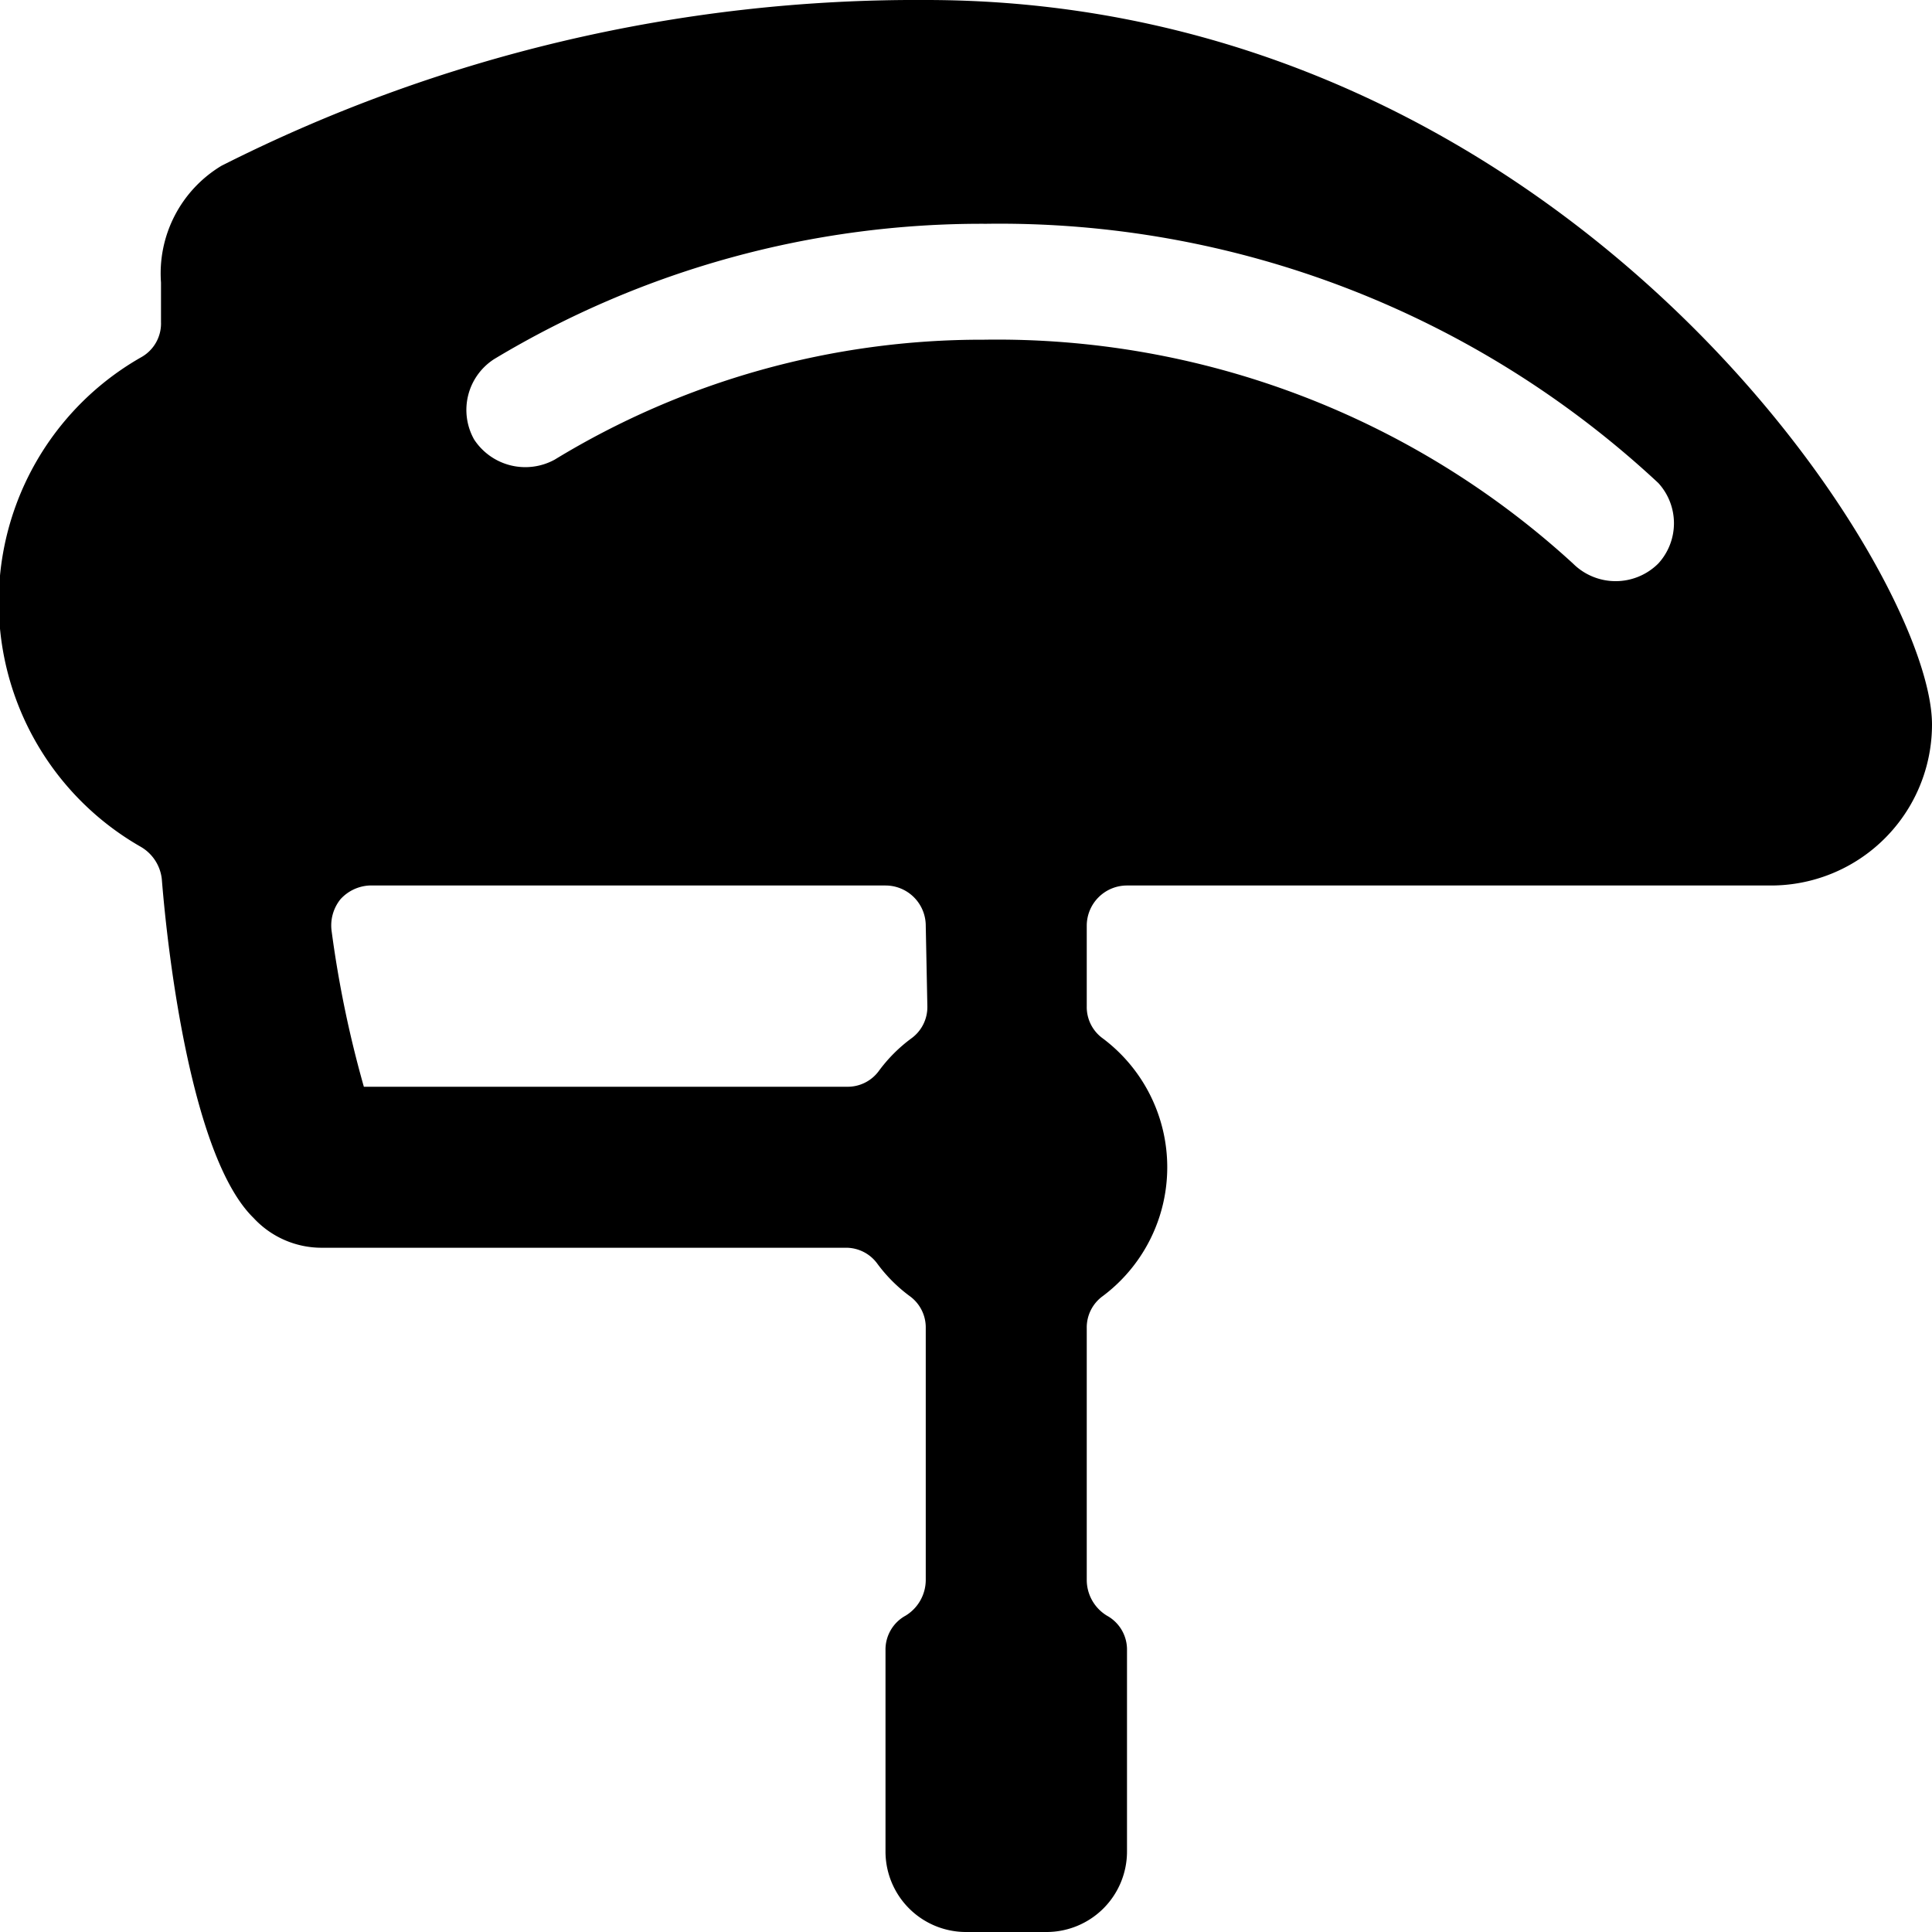
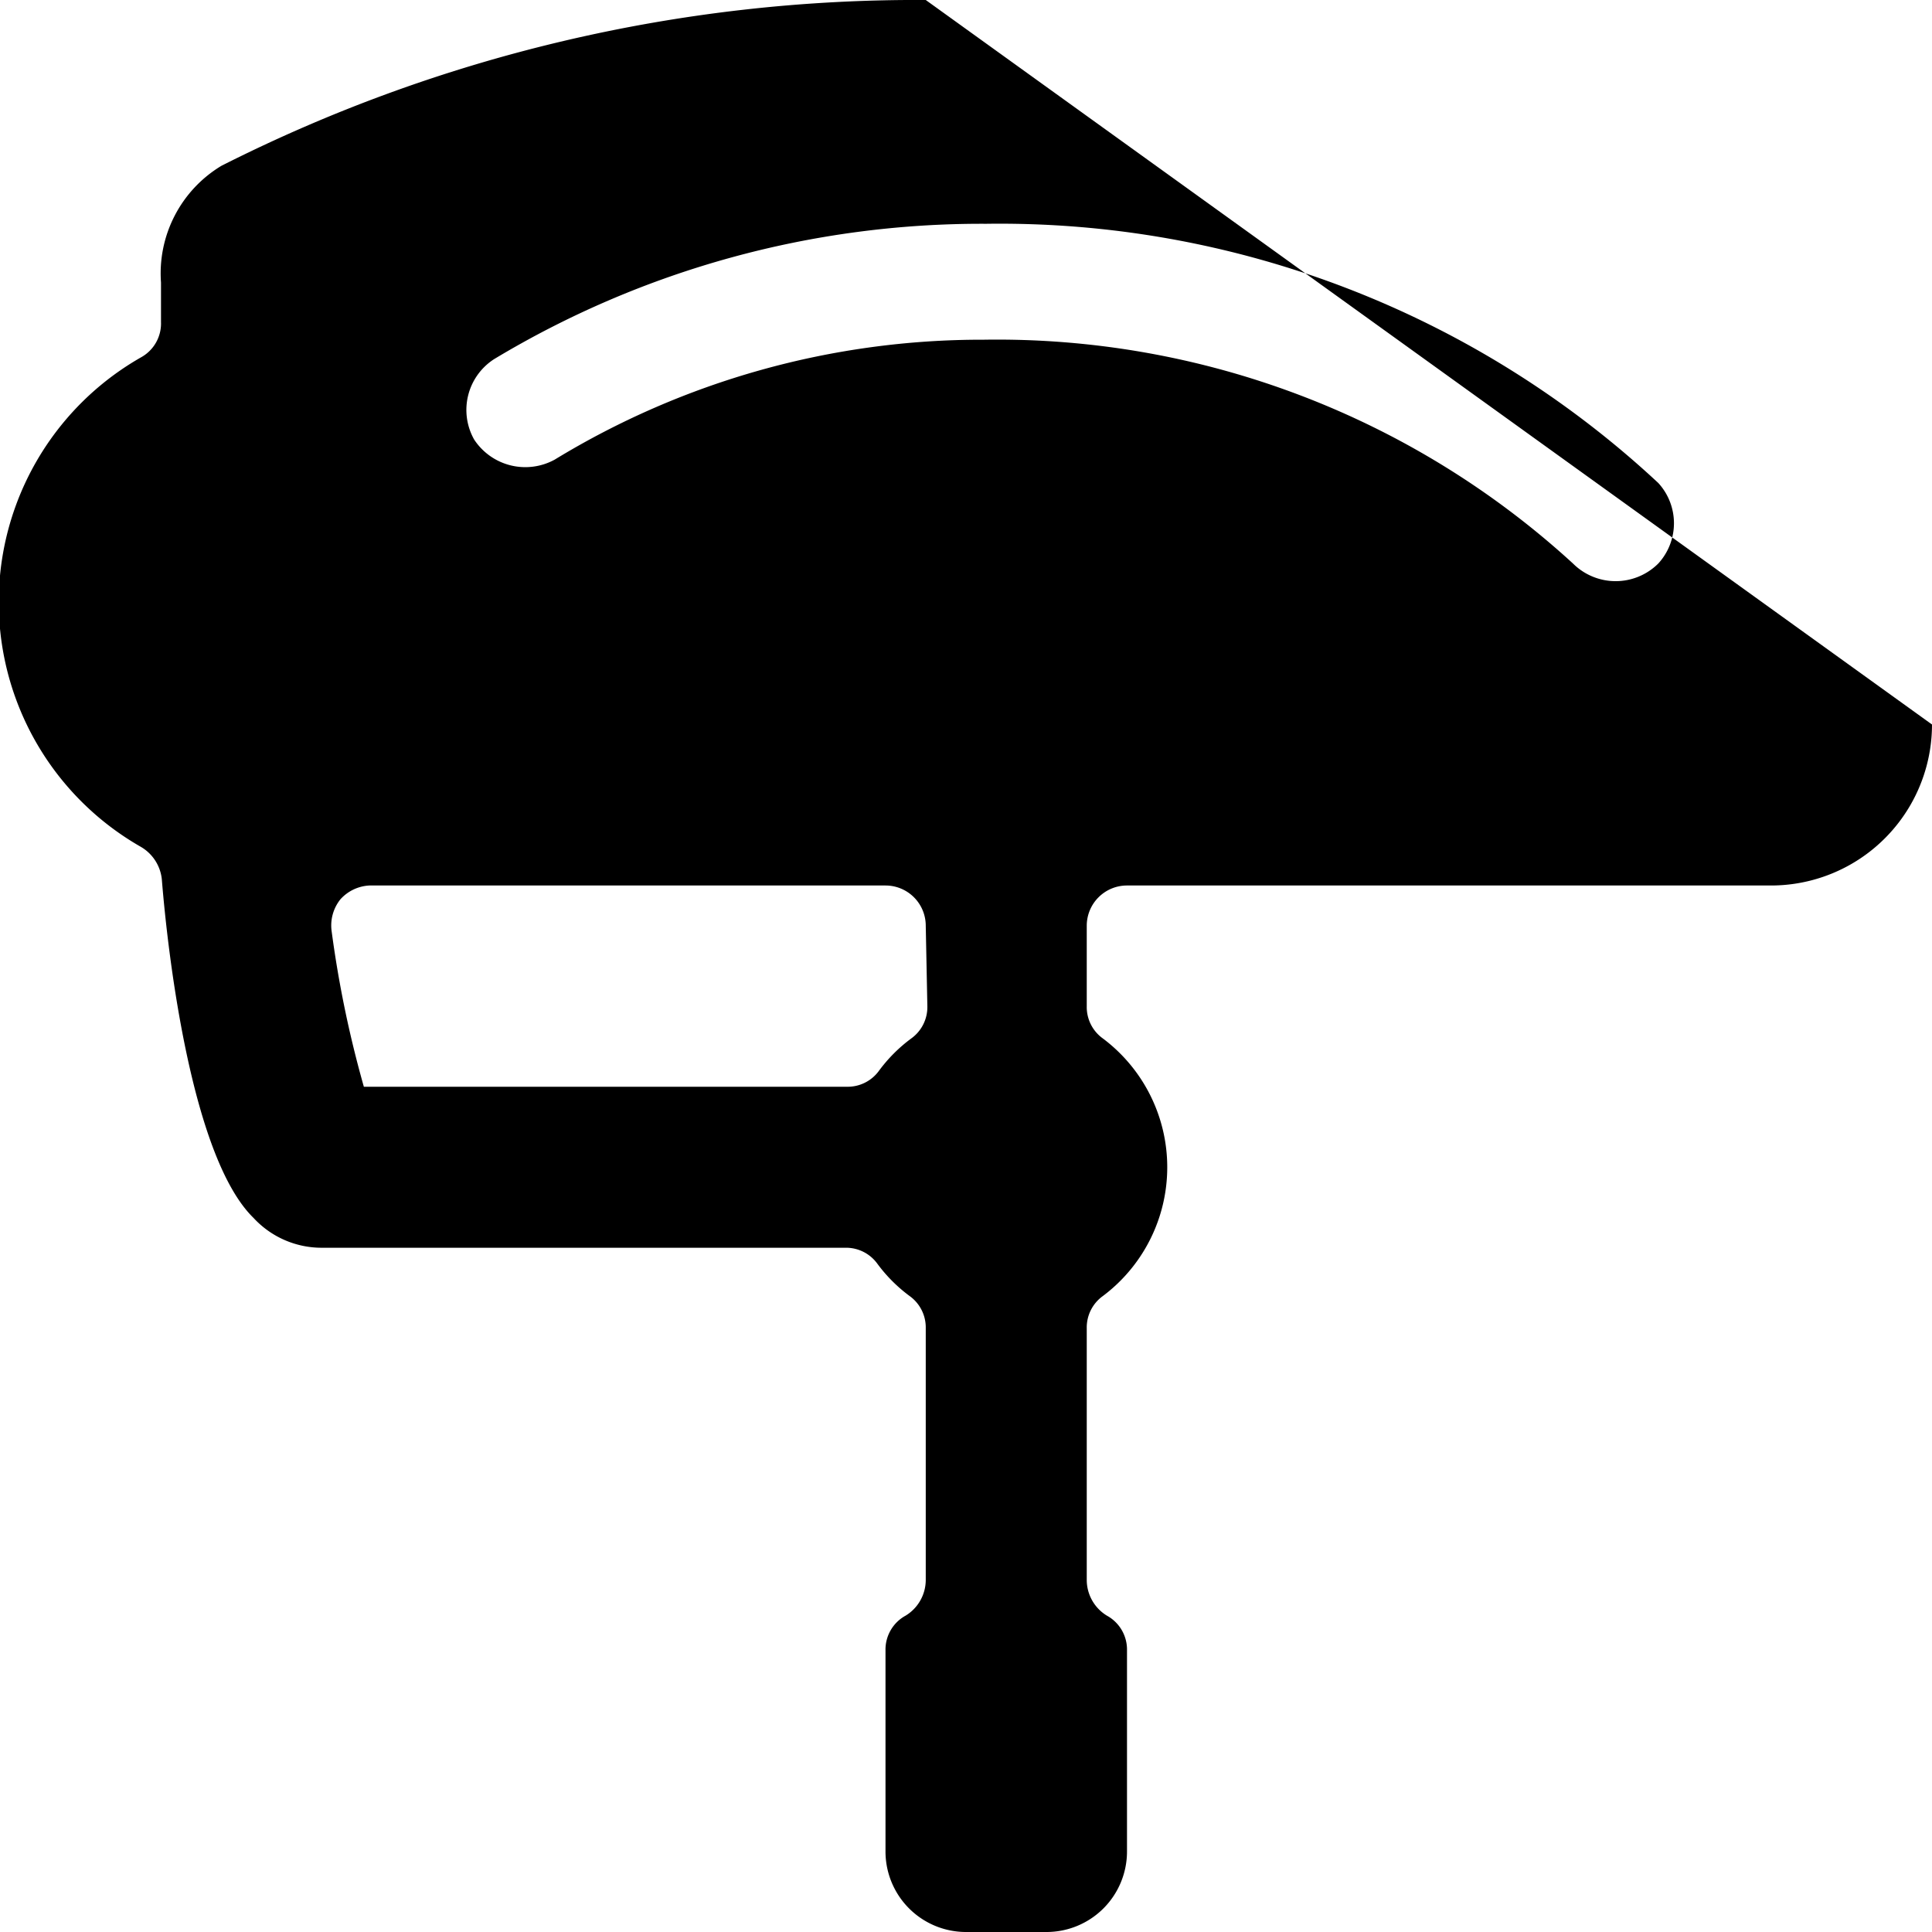
<svg xmlns="http://www.w3.org/2000/svg" viewBox="0 0 24 24">
-   <path d="M11.5 0a19.13 19.13 0 0 0 -8.75 2.06A1.56 1.56 0 0 0 2 3.51V4a0.48 0.48 0 0 1 -0.25 0.44 3.5 3.5 0 0 0 0 6.08 0.53 0.53 0 0 1 0.26 0.4c0.08 1 0.38 3.47 1.14 4.21a1.15 1.15 0 0 0 0.85 0.37h6.5a0.48 0.48 0 0 1 0.4 0.2 1.9 1.9 0 0 0 0.4 0.4 0.48 0.48 0 0 1 0.2 0.4v3.13a0.52 0.52 0 0 1 -0.25 0.44 0.48 0.48 0 0 0 -0.25 0.43V23a1 1 0 0 0 1 1h1a1 1 0 0 0 1 -1v-2.5a0.48 0.48 0 0 0 -0.25 -0.43 0.52 0.52 0 0 1 -0.25 -0.44V16.5a0.48 0.48 0 0 1 0.2 -0.4 2 2 0 0 0 0 -3.2 0.48 0.48 0 0 1 -0.2 -0.4v-1a0.5 0.5 0 0 1 0.5 -0.5h8a2 2 0 0 0 2 -2c0 -1.93 -4.55 -9 -12.5 -9ZM4 13.5Zm7.52 -1a0.48 0.48 0 0 1 -0.2 0.4 1.9 1.9 0 0 0 -0.4 0.4 0.48 0.48 0 0 1 -0.4 0.2h-6a13.67 13.67 0 0 1 -0.4 -1.93 0.52 0.52 0 0 1 0.11 -0.4 0.52 0.52 0 0 1 0.36 -0.17H11a0.5 0.5 0 0 1 0.5 0.5ZM20.6 7a0.75 0.75 0 0 1 -1.06 0 10.59 10.59 0 0 0 -7.32 -2.78 10.19 10.19 0 0 0 -5.33 1.49 0.76 0.76 0 0 1 -1 -0.25 0.75 0.75 0 0 1 0.25 -1 11.74 11.74 0 0 1 6.11 -1.68A12 12 0 0 1 20.6 6a0.74 0.74 0 0 1 0 1Z" fill="#000000" stroke-width="1" />
+   <path d="M11.5 0a19.13 19.13 0 0 0 -8.75 2.06A1.56 1.56 0 0 0 2 3.51V4a0.48 0.48 0 0 1 -0.25 0.44 3.5 3.5 0 0 0 0 6.08 0.53 0.53 0 0 1 0.26 0.4c0.08 1 0.38 3.47 1.14 4.21a1.15 1.15 0 0 0 0.85 0.37h6.5a0.48 0.48 0 0 1 0.4 0.2 1.9 1.9 0 0 0 0.4 0.4 0.48 0.48 0 0 1 0.2 0.4v3.13a0.52 0.52 0 0 1 -0.25 0.44 0.48 0.48 0 0 0 -0.25 0.43V23a1 1 0 0 0 1 1h1a1 1 0 0 0 1 -1v-2.5a0.48 0.48 0 0 0 -0.25 -0.43 0.52 0.52 0 0 1 -0.25 -0.44V16.5a0.48 0.48 0 0 1 0.2 -0.4 2 2 0 0 0 0 -3.2 0.48 0.48 0 0 1 -0.2 -0.4v-1a0.5 0.5 0 0 1 0.5 -0.5h8a2 2 0 0 0 2 -2ZM4 13.5Zm7.52 -1a0.48 0.48 0 0 1 -0.2 0.4 1.9 1.9 0 0 0 -0.4 0.4 0.48 0.48 0 0 1 -0.4 0.2h-6a13.67 13.67 0 0 1 -0.4 -1.93 0.52 0.52 0 0 1 0.11 -0.4 0.52 0.52 0 0 1 0.36 -0.17H11a0.5 0.5 0 0 1 0.5 0.5ZM20.6 7a0.75 0.75 0 0 1 -1.06 0 10.59 10.59 0 0 0 -7.32 -2.78 10.19 10.19 0 0 0 -5.33 1.49 0.76 0.76 0 0 1 -1 -0.25 0.75 0.75 0 0 1 0.25 -1 11.74 11.74 0 0 1 6.11 -1.68A12 12 0 0 1 20.6 6a0.74 0.74 0 0 1 0 1Z" fill="#000000" stroke-width="1" />
</svg>